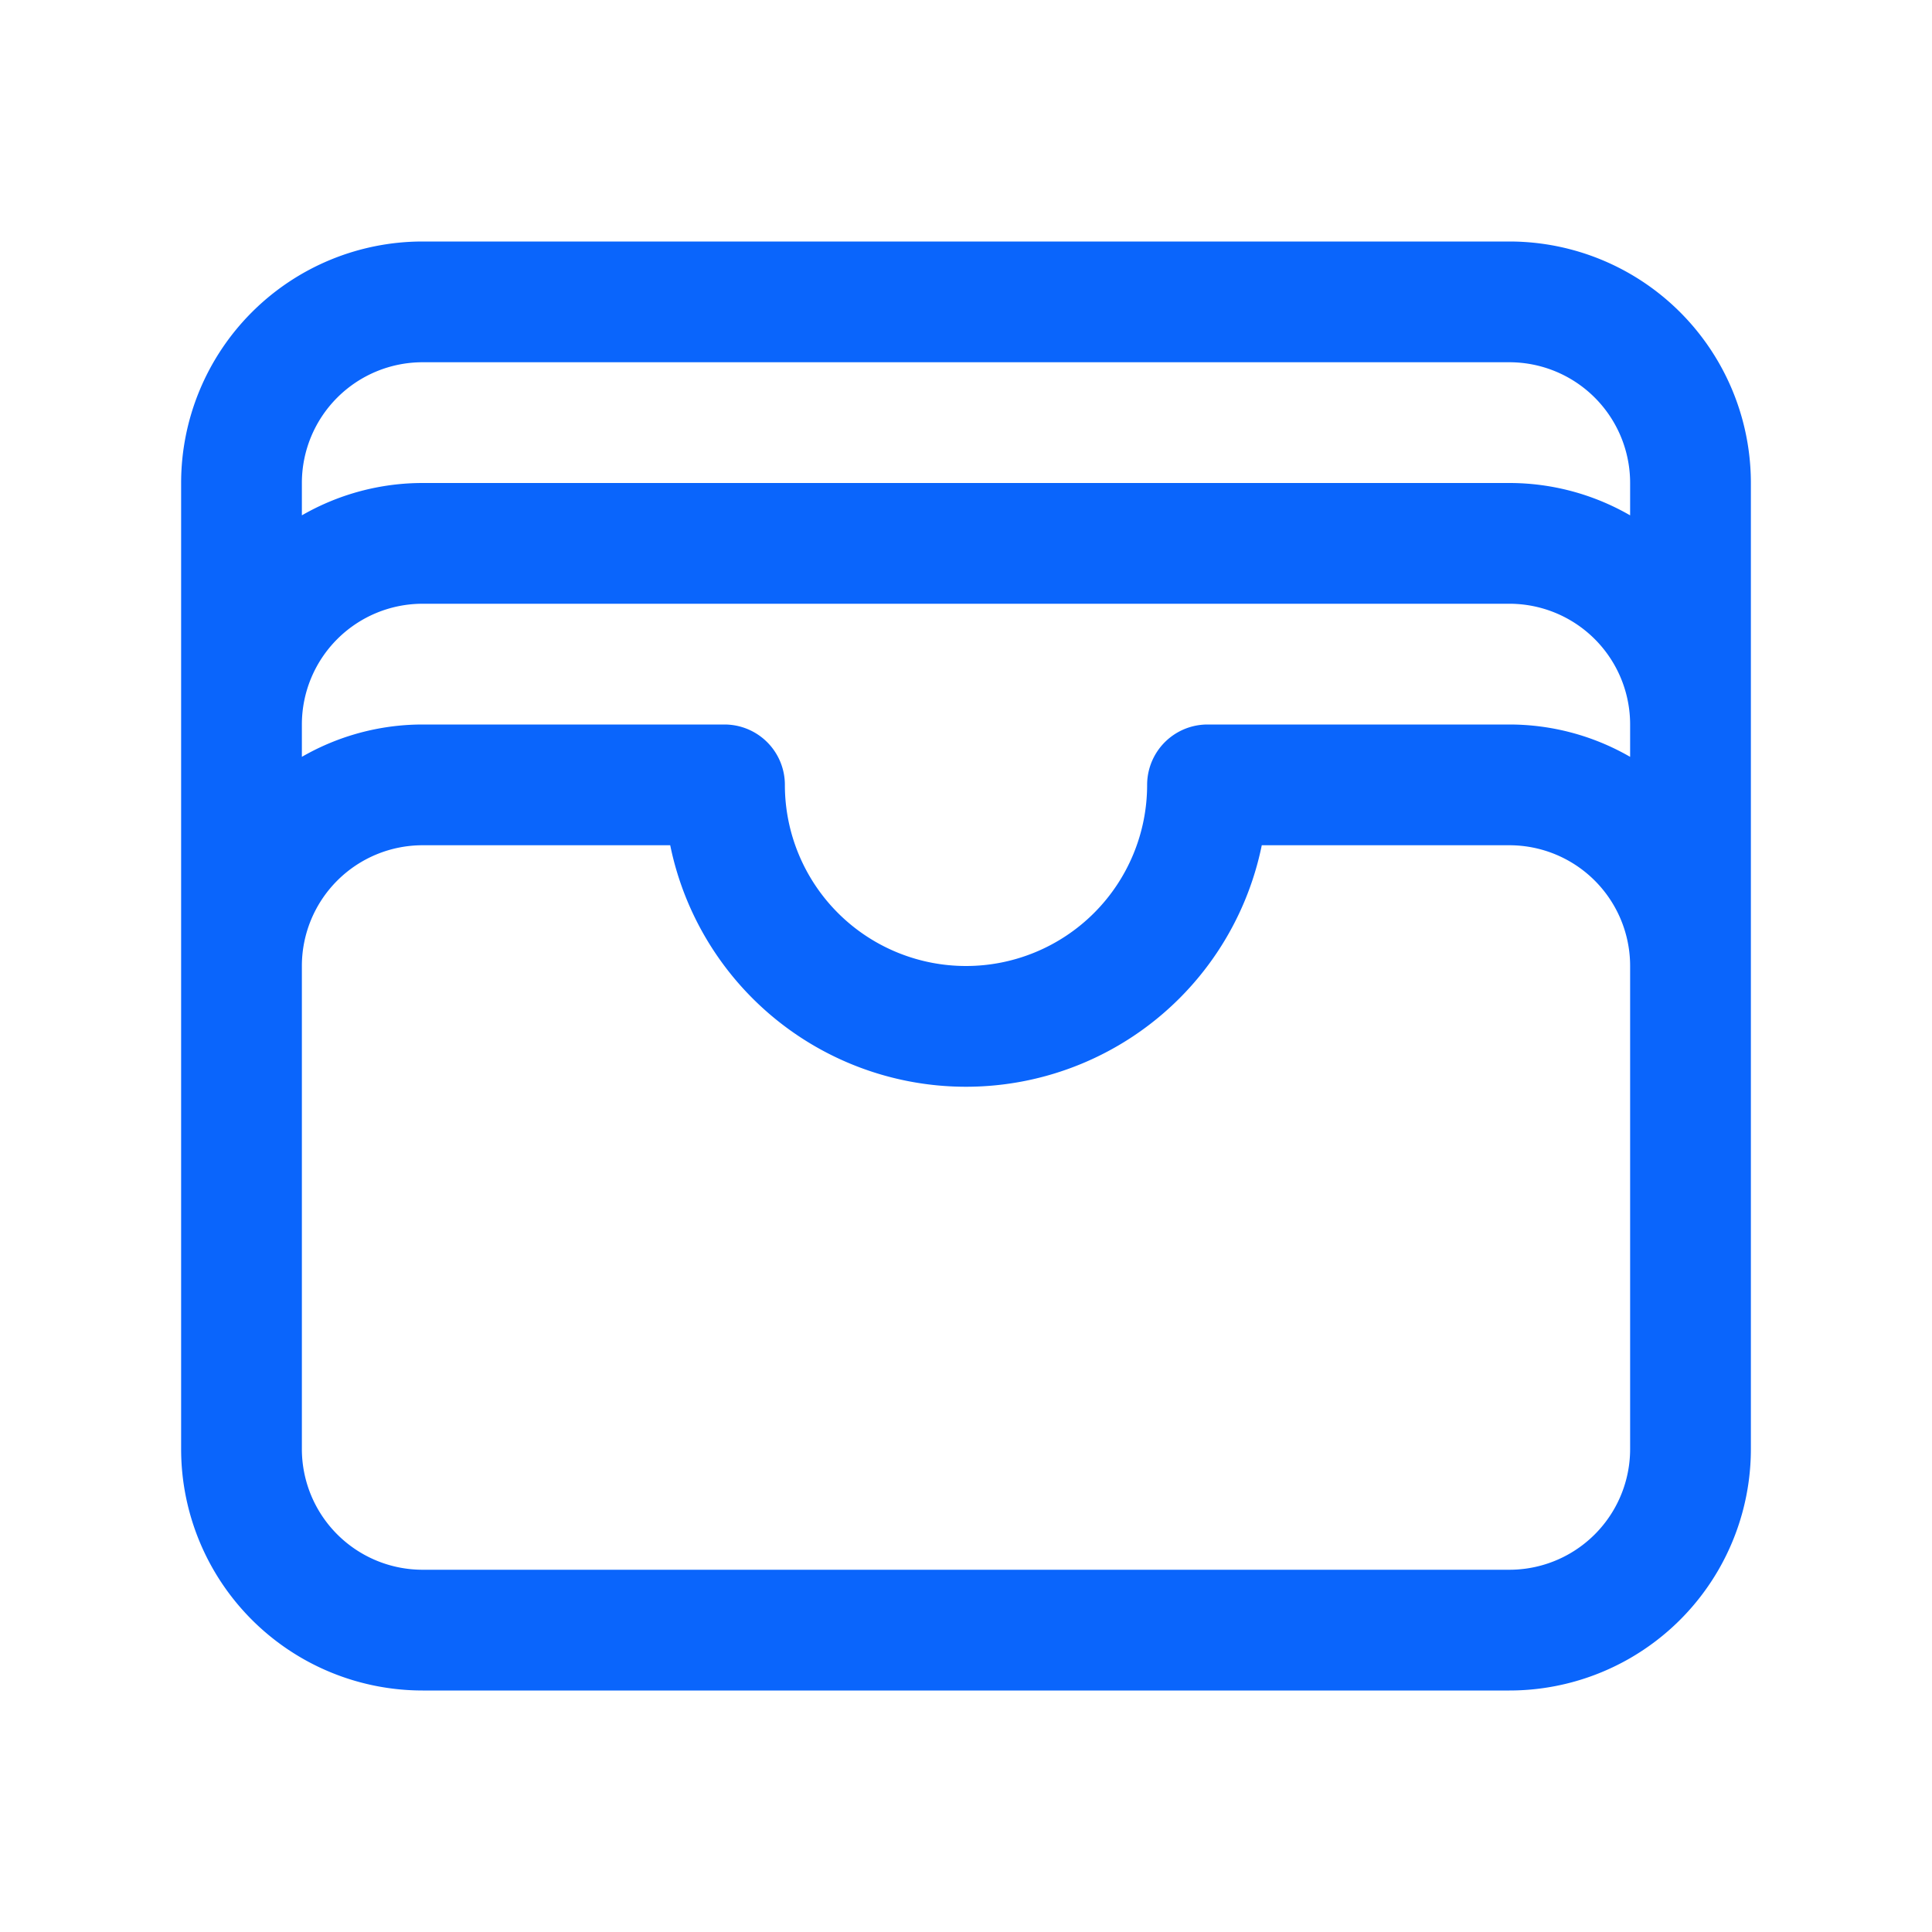
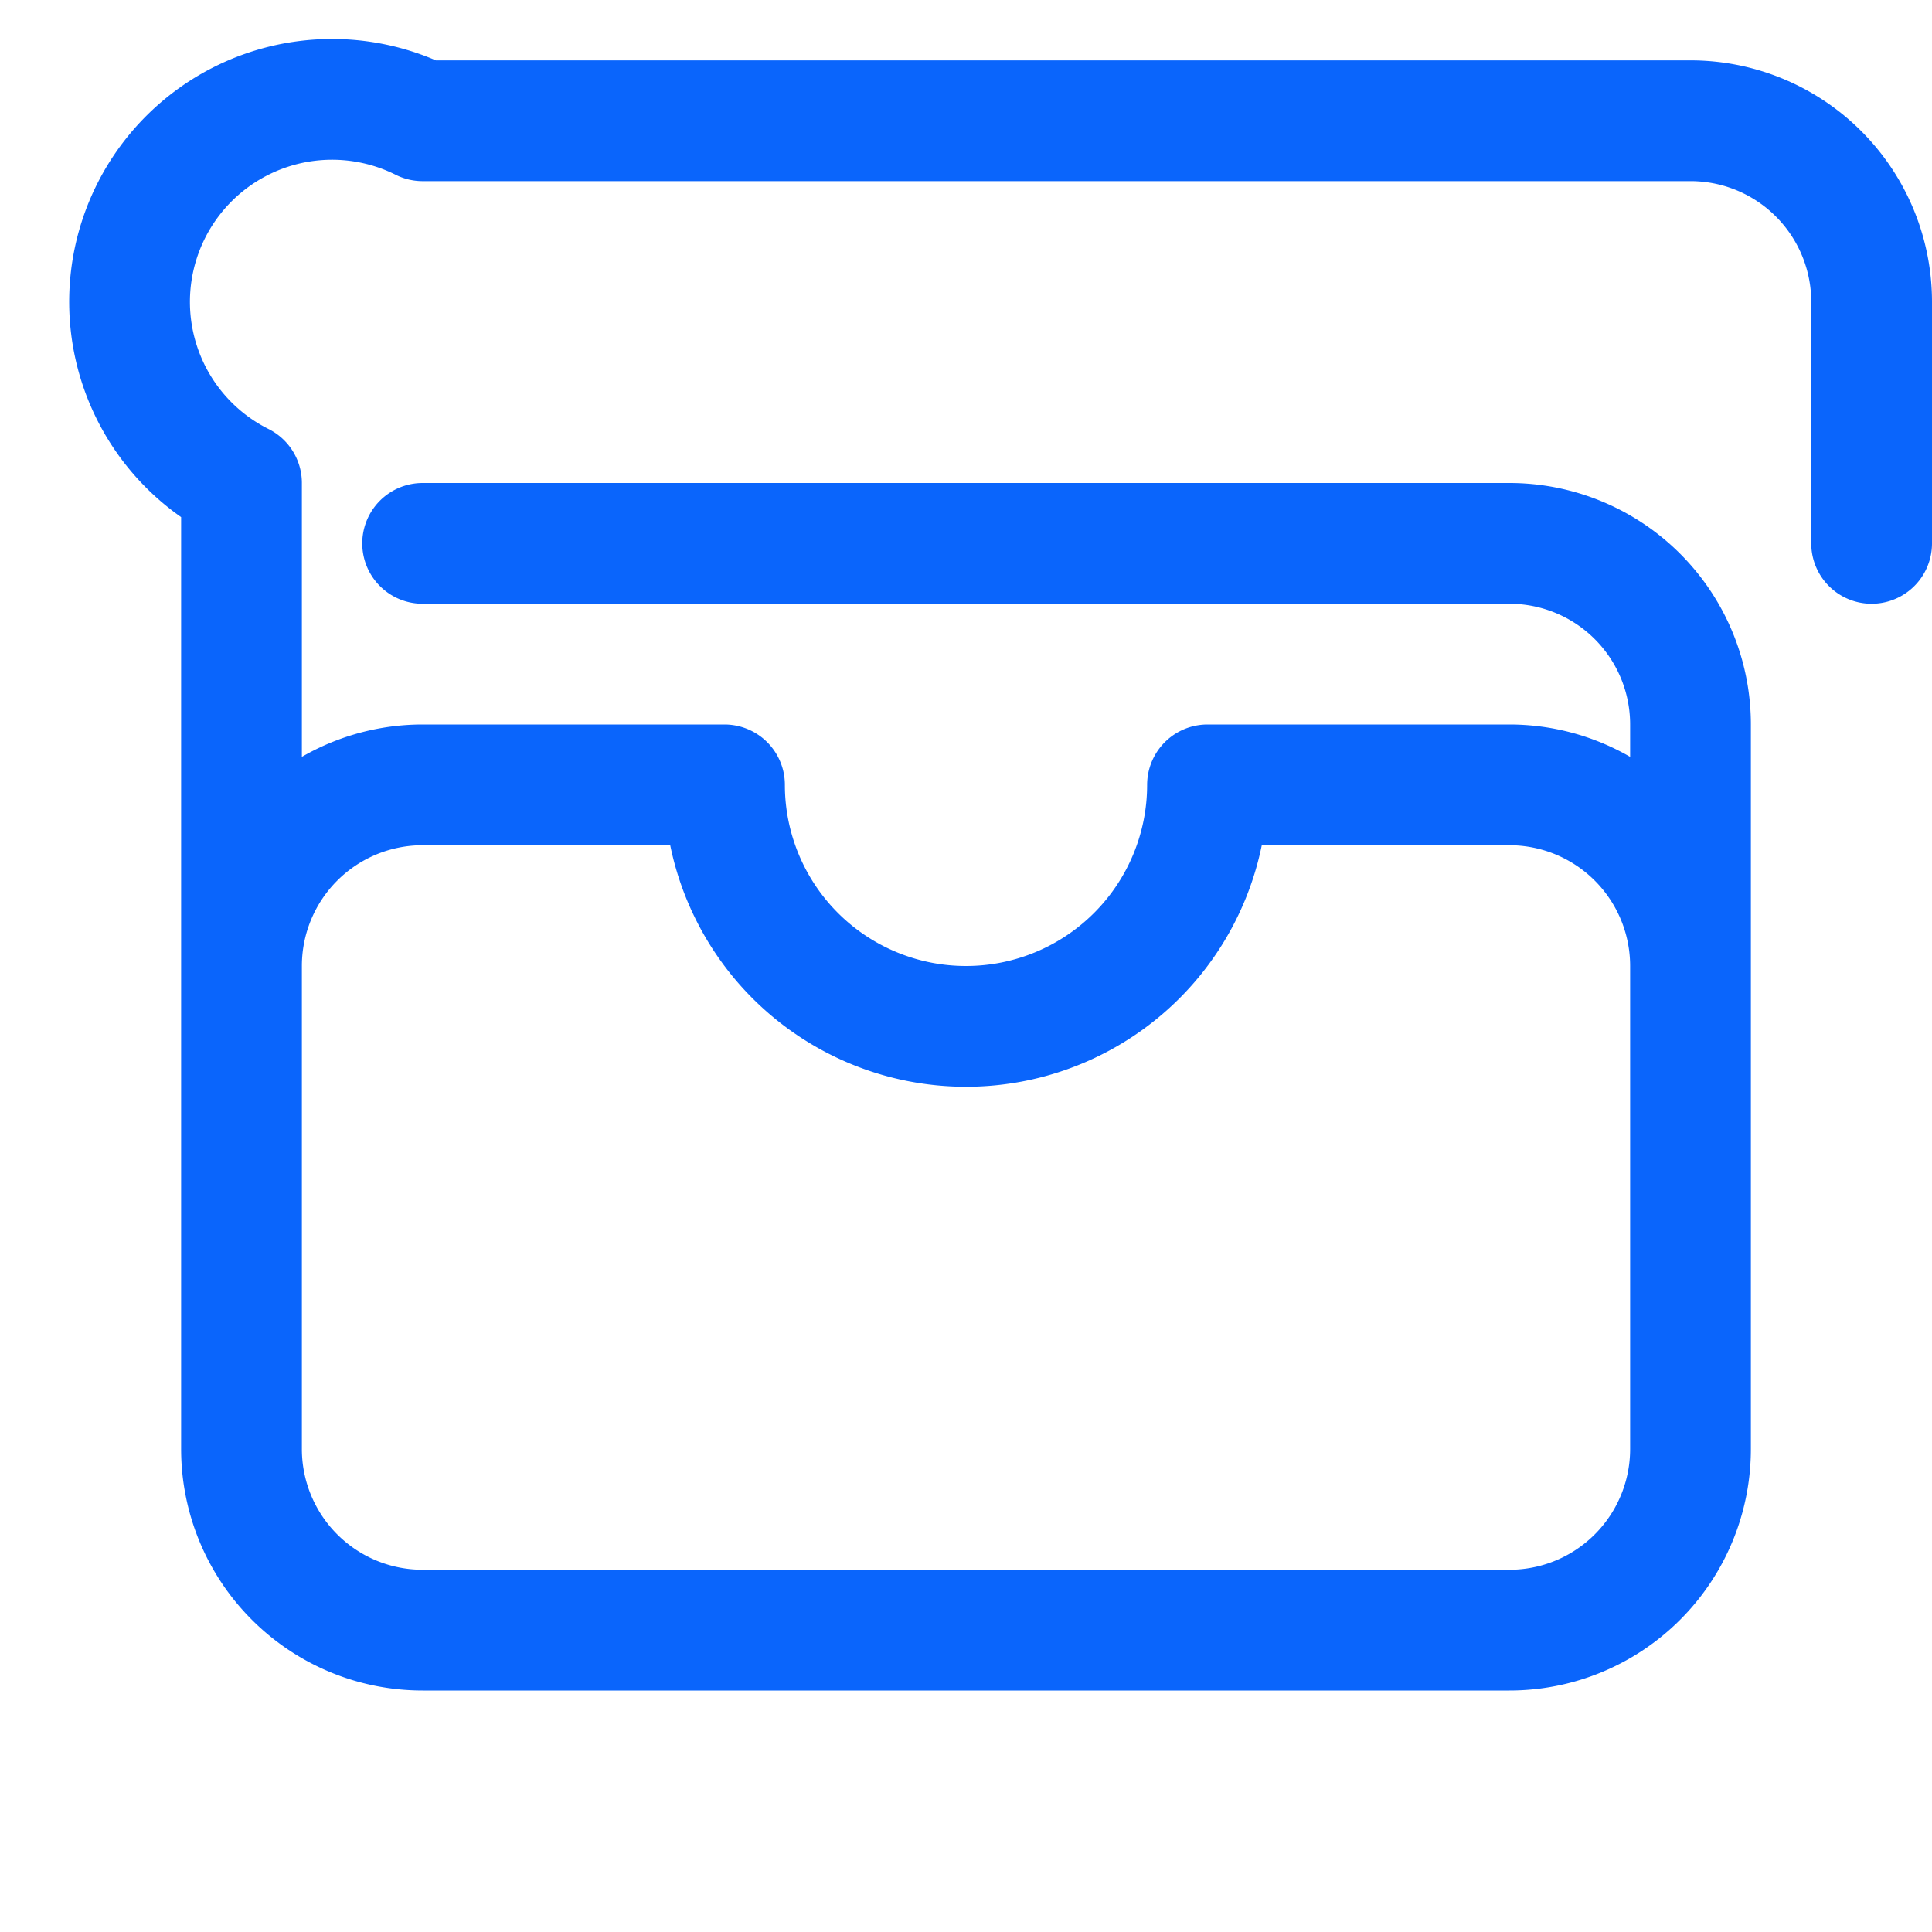
<svg xmlns="http://www.w3.org/2000/svg" viewBox="0 0 40 40" fill="none">
-   <path stroke="#0A65FC" stroke-linecap="round" stroke-linejoin="round" stroke-width="2.5" d="M35 20a3.75 3.75 0 00-3.75-3.75H25a5 5 0 01-10 0H8.75A3.75 3.75 0 005 20m30 0v10a3.75 3.75 0 01-3.75 3.75H8.75A3.75 3.75 0 015 30V20m30 0v-5M5 20v-5m30 0a3.75 3.75 0 00-3.75-3.75H8.75A3.75 3.75 0 005 15m30 0v-5a3.75 3.75 0 00-3.75-3.75H8.75A3.75 3.75 0 005 10v5" />
+   <path stroke="#0A65FC" stroke-linecap="round" stroke-linejoin="round" stroke-width="2.5" d="M35 20a3.75 3.75 0 00-3.75-3.75H25a5 5 0 01-10 0H8.75A3.75 3.75 0 005 20m30 0v10a3.75 3.75 0 01-3.75 3.75H8.75A3.75 3.75 0 015 30V20m30 0v-5M5 20v-5m30 0a3.75 3.75 0 00-3.75-3.75H8.75m30 0v-5a3.75 3.75 0 00-3.75-3.75H8.75A3.75 3.75 0 005 10v5" />
</svg>